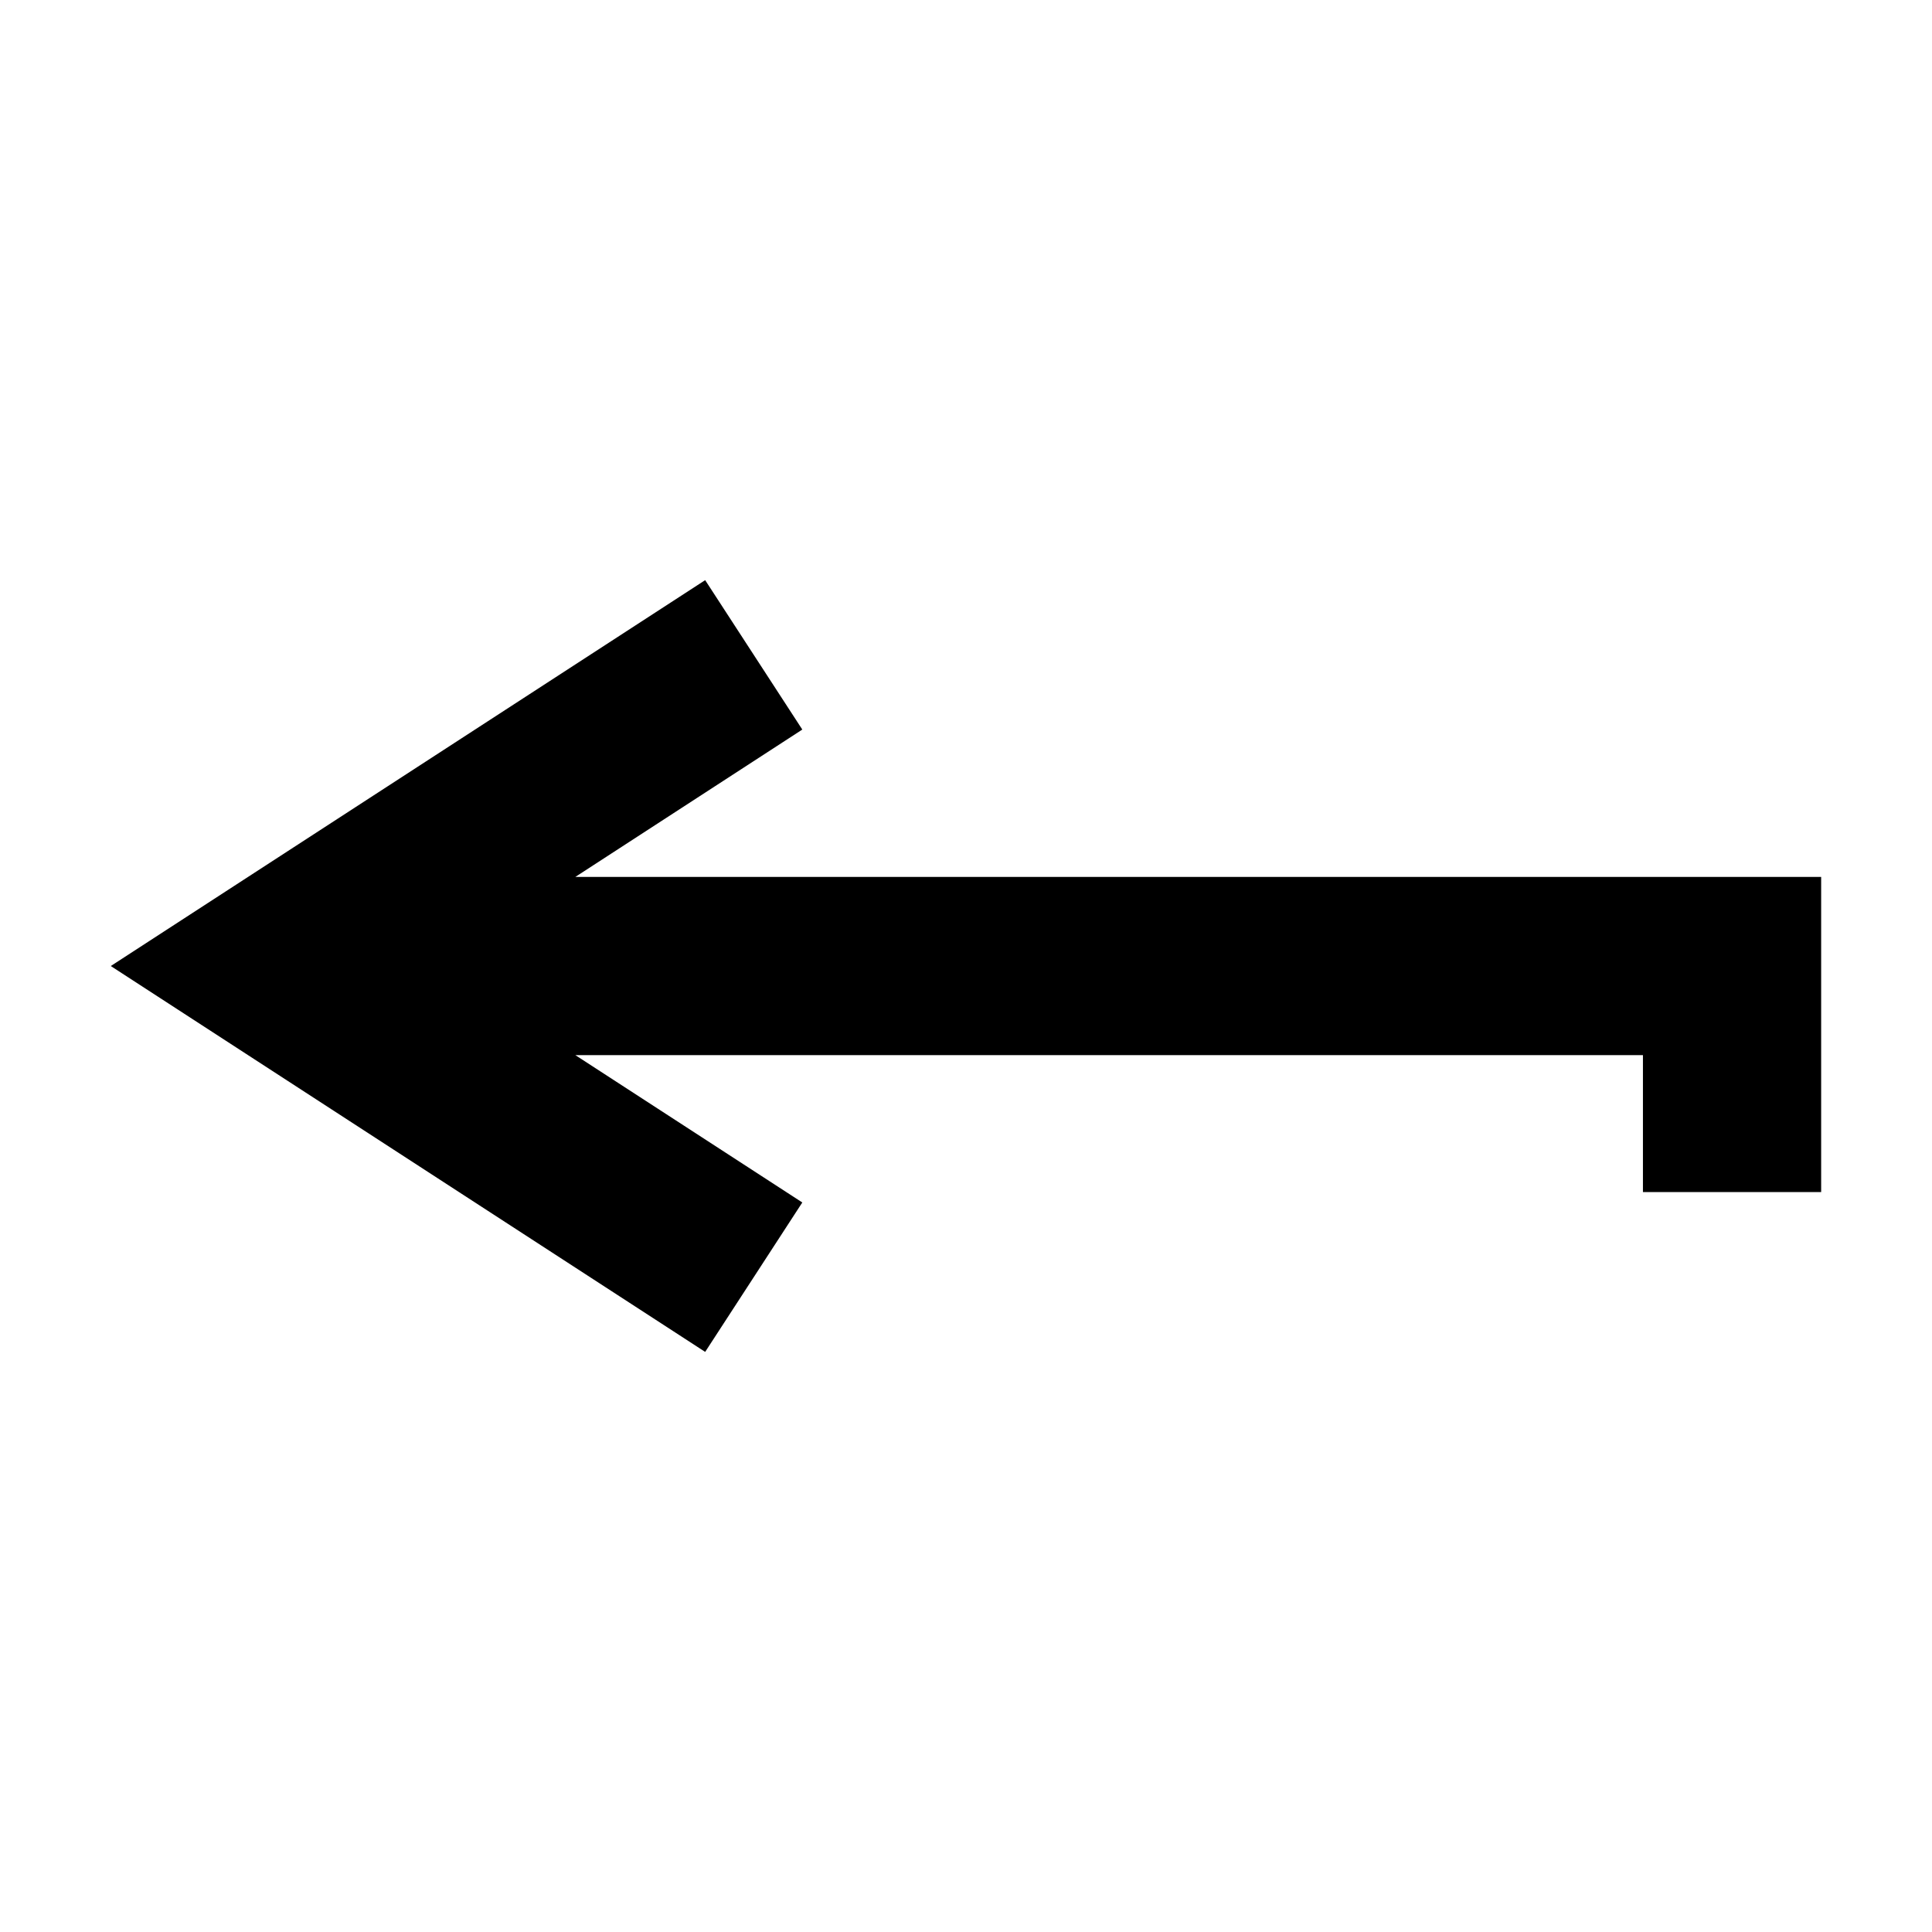
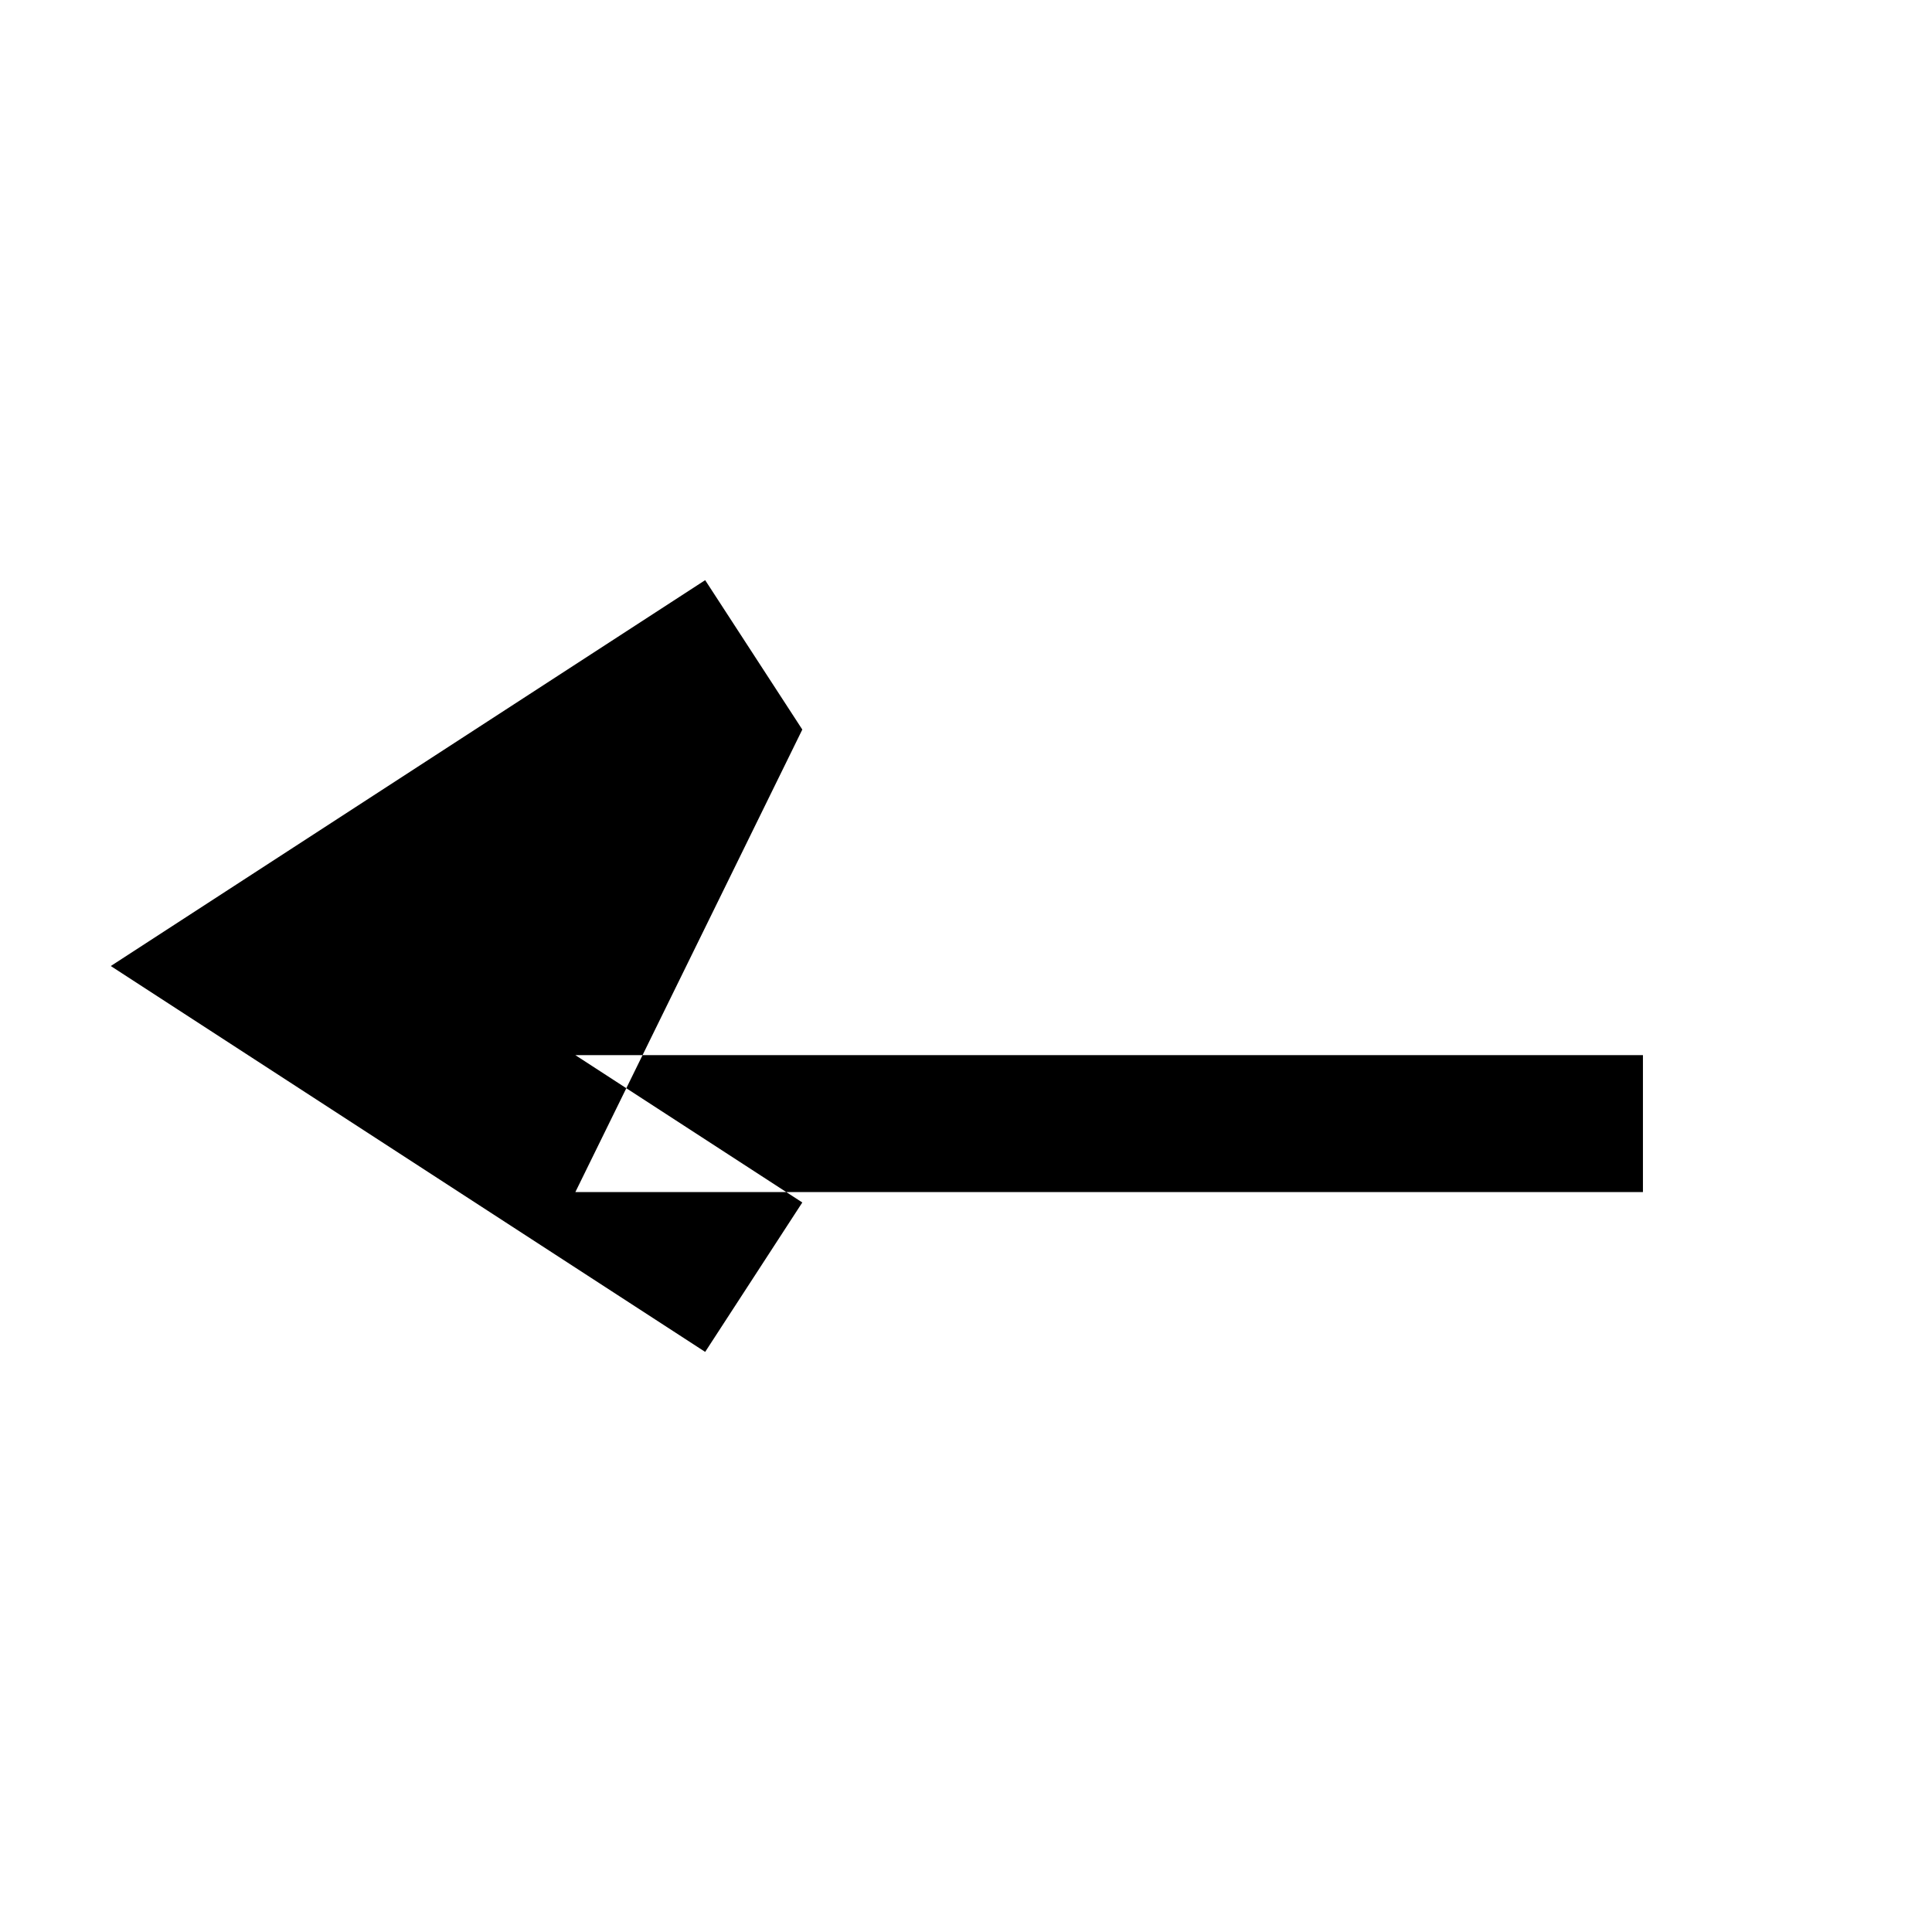
<svg xmlns="http://www.w3.org/2000/svg" fill="#000000" width="800px" height="800px" version="1.1" viewBox="144 144 512 512">
-   <path d="m356.62 337.34-25.742-39.594-157.52 102.26 157.52 102.26 25.742-39.598-60.145-39.047h282.92v36.293h47.23v-83.523h-330.15z" />
+   <path d="m356.62 337.34-25.742-39.594-157.52 102.26 157.52 102.26 25.742-39.598-60.145-39.047h282.92v36.293h47.23h-330.15z" />
</svg>